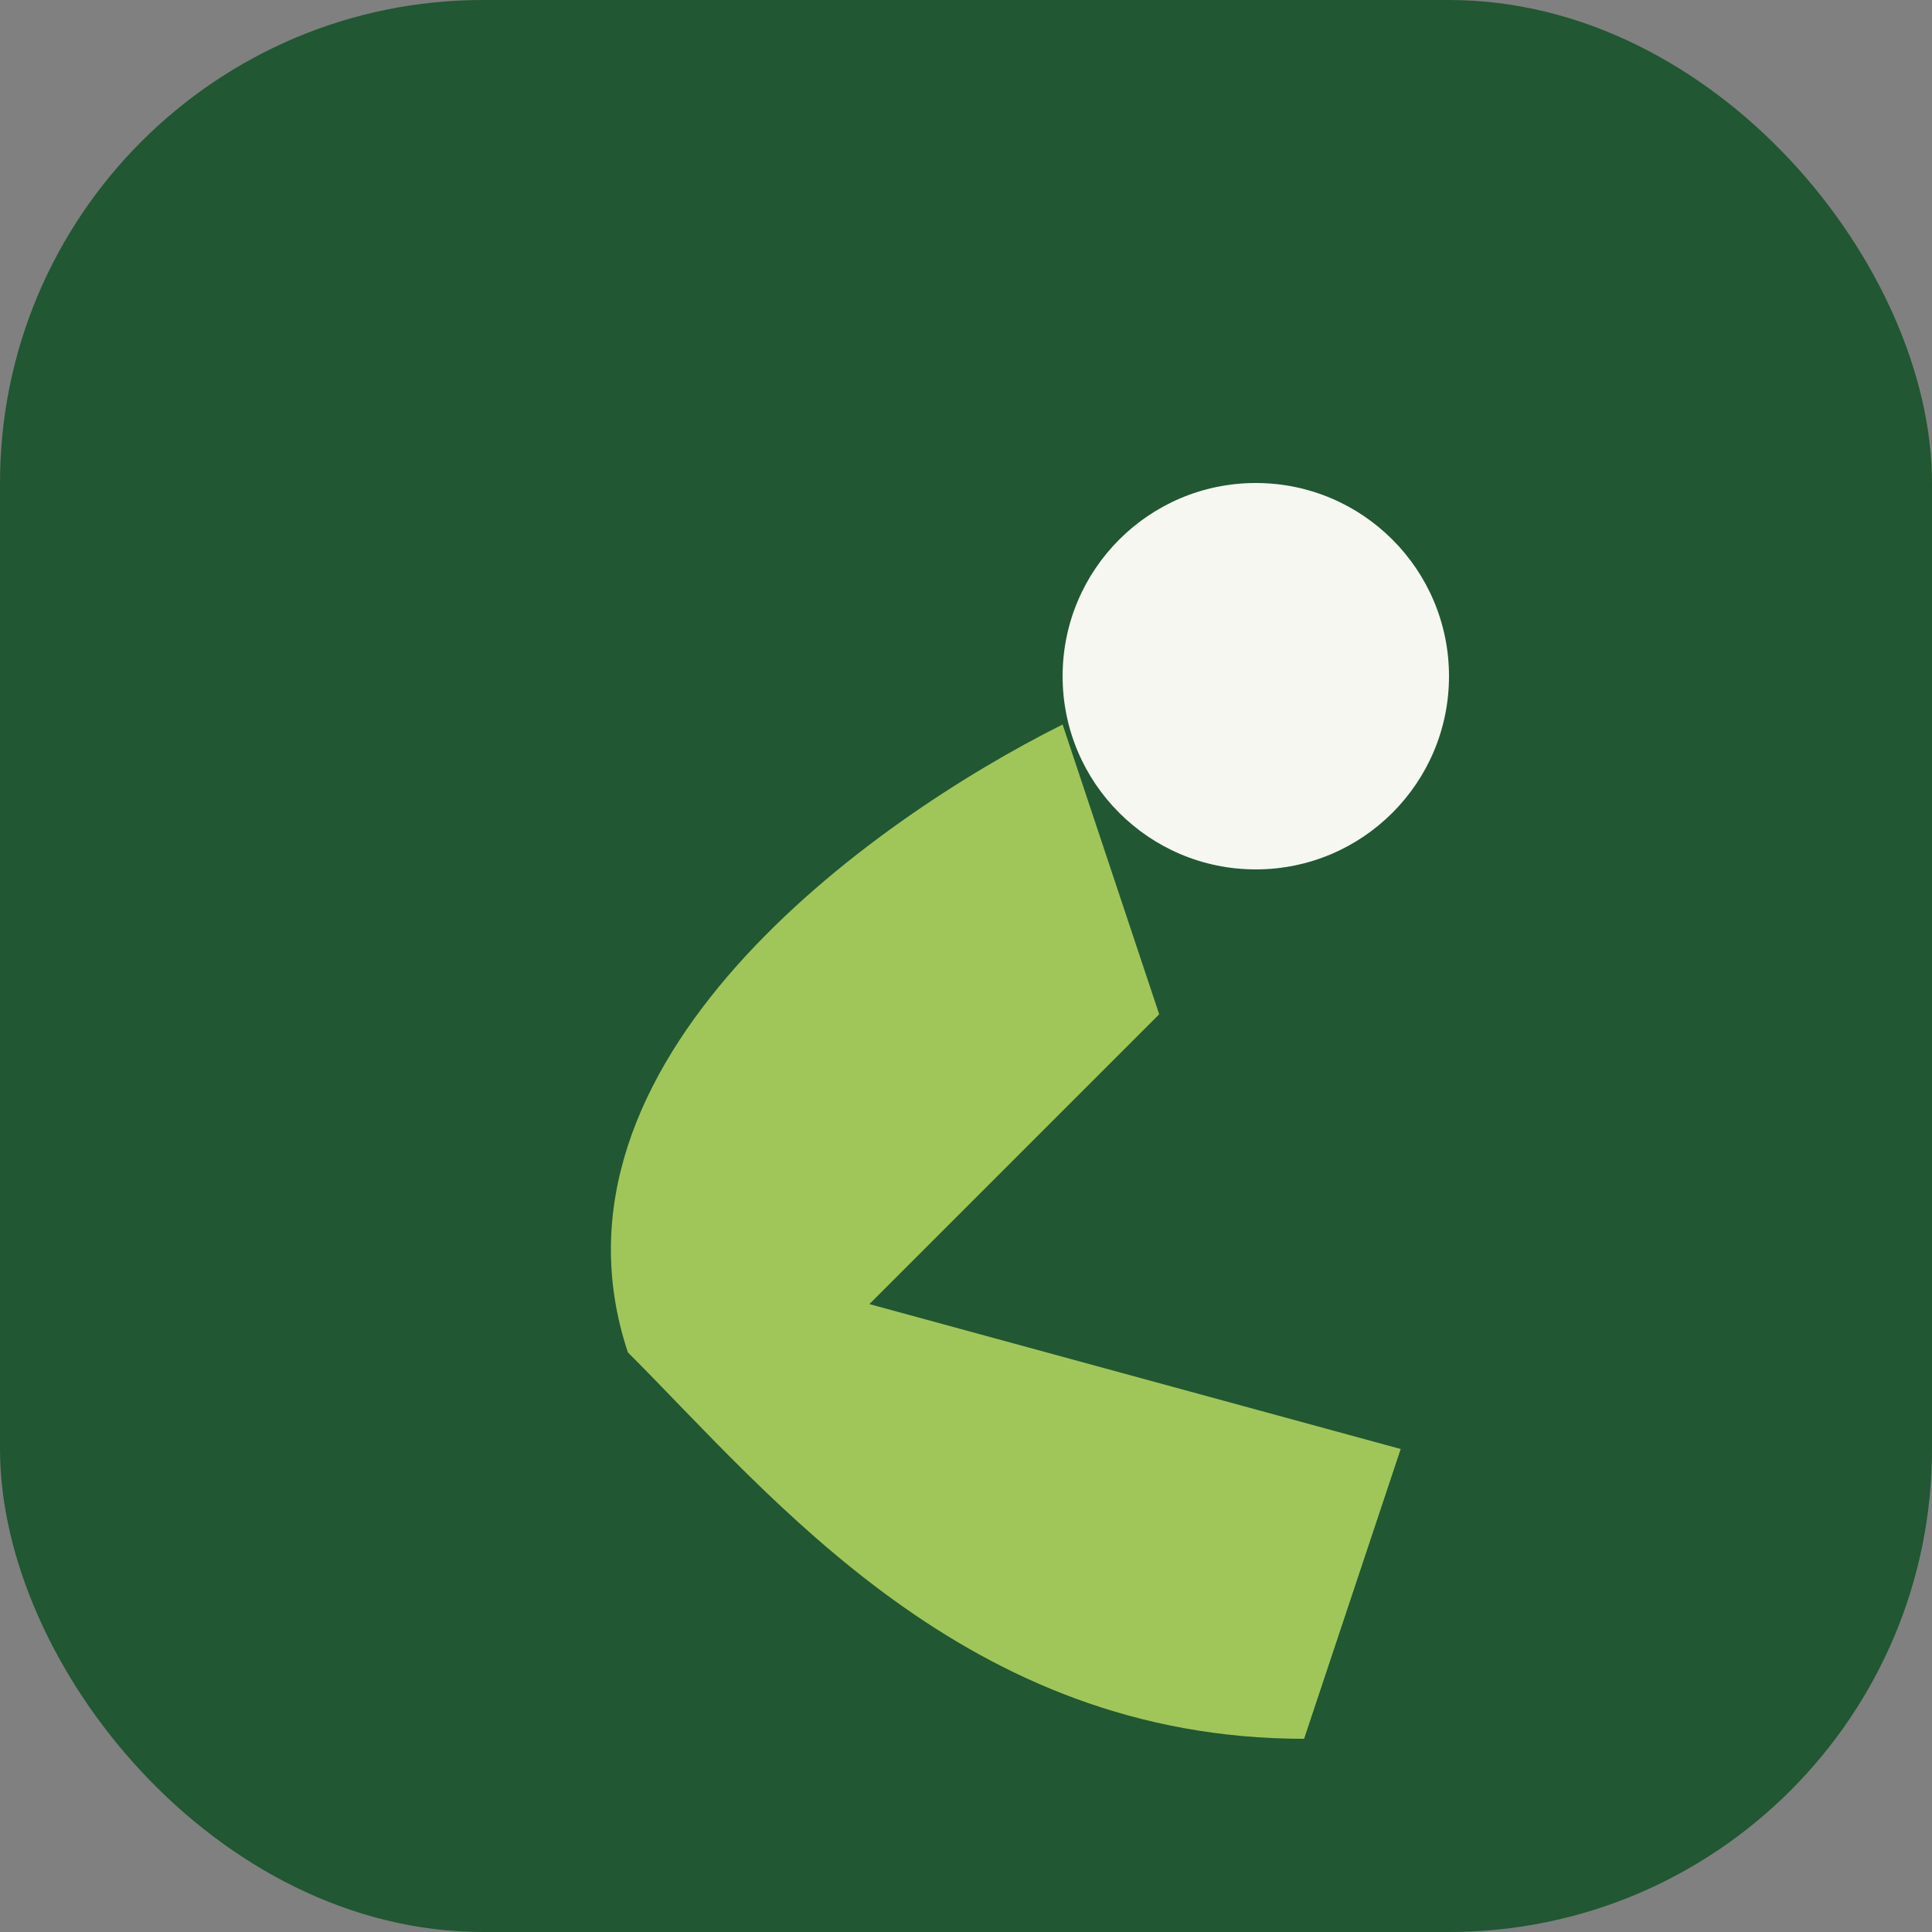
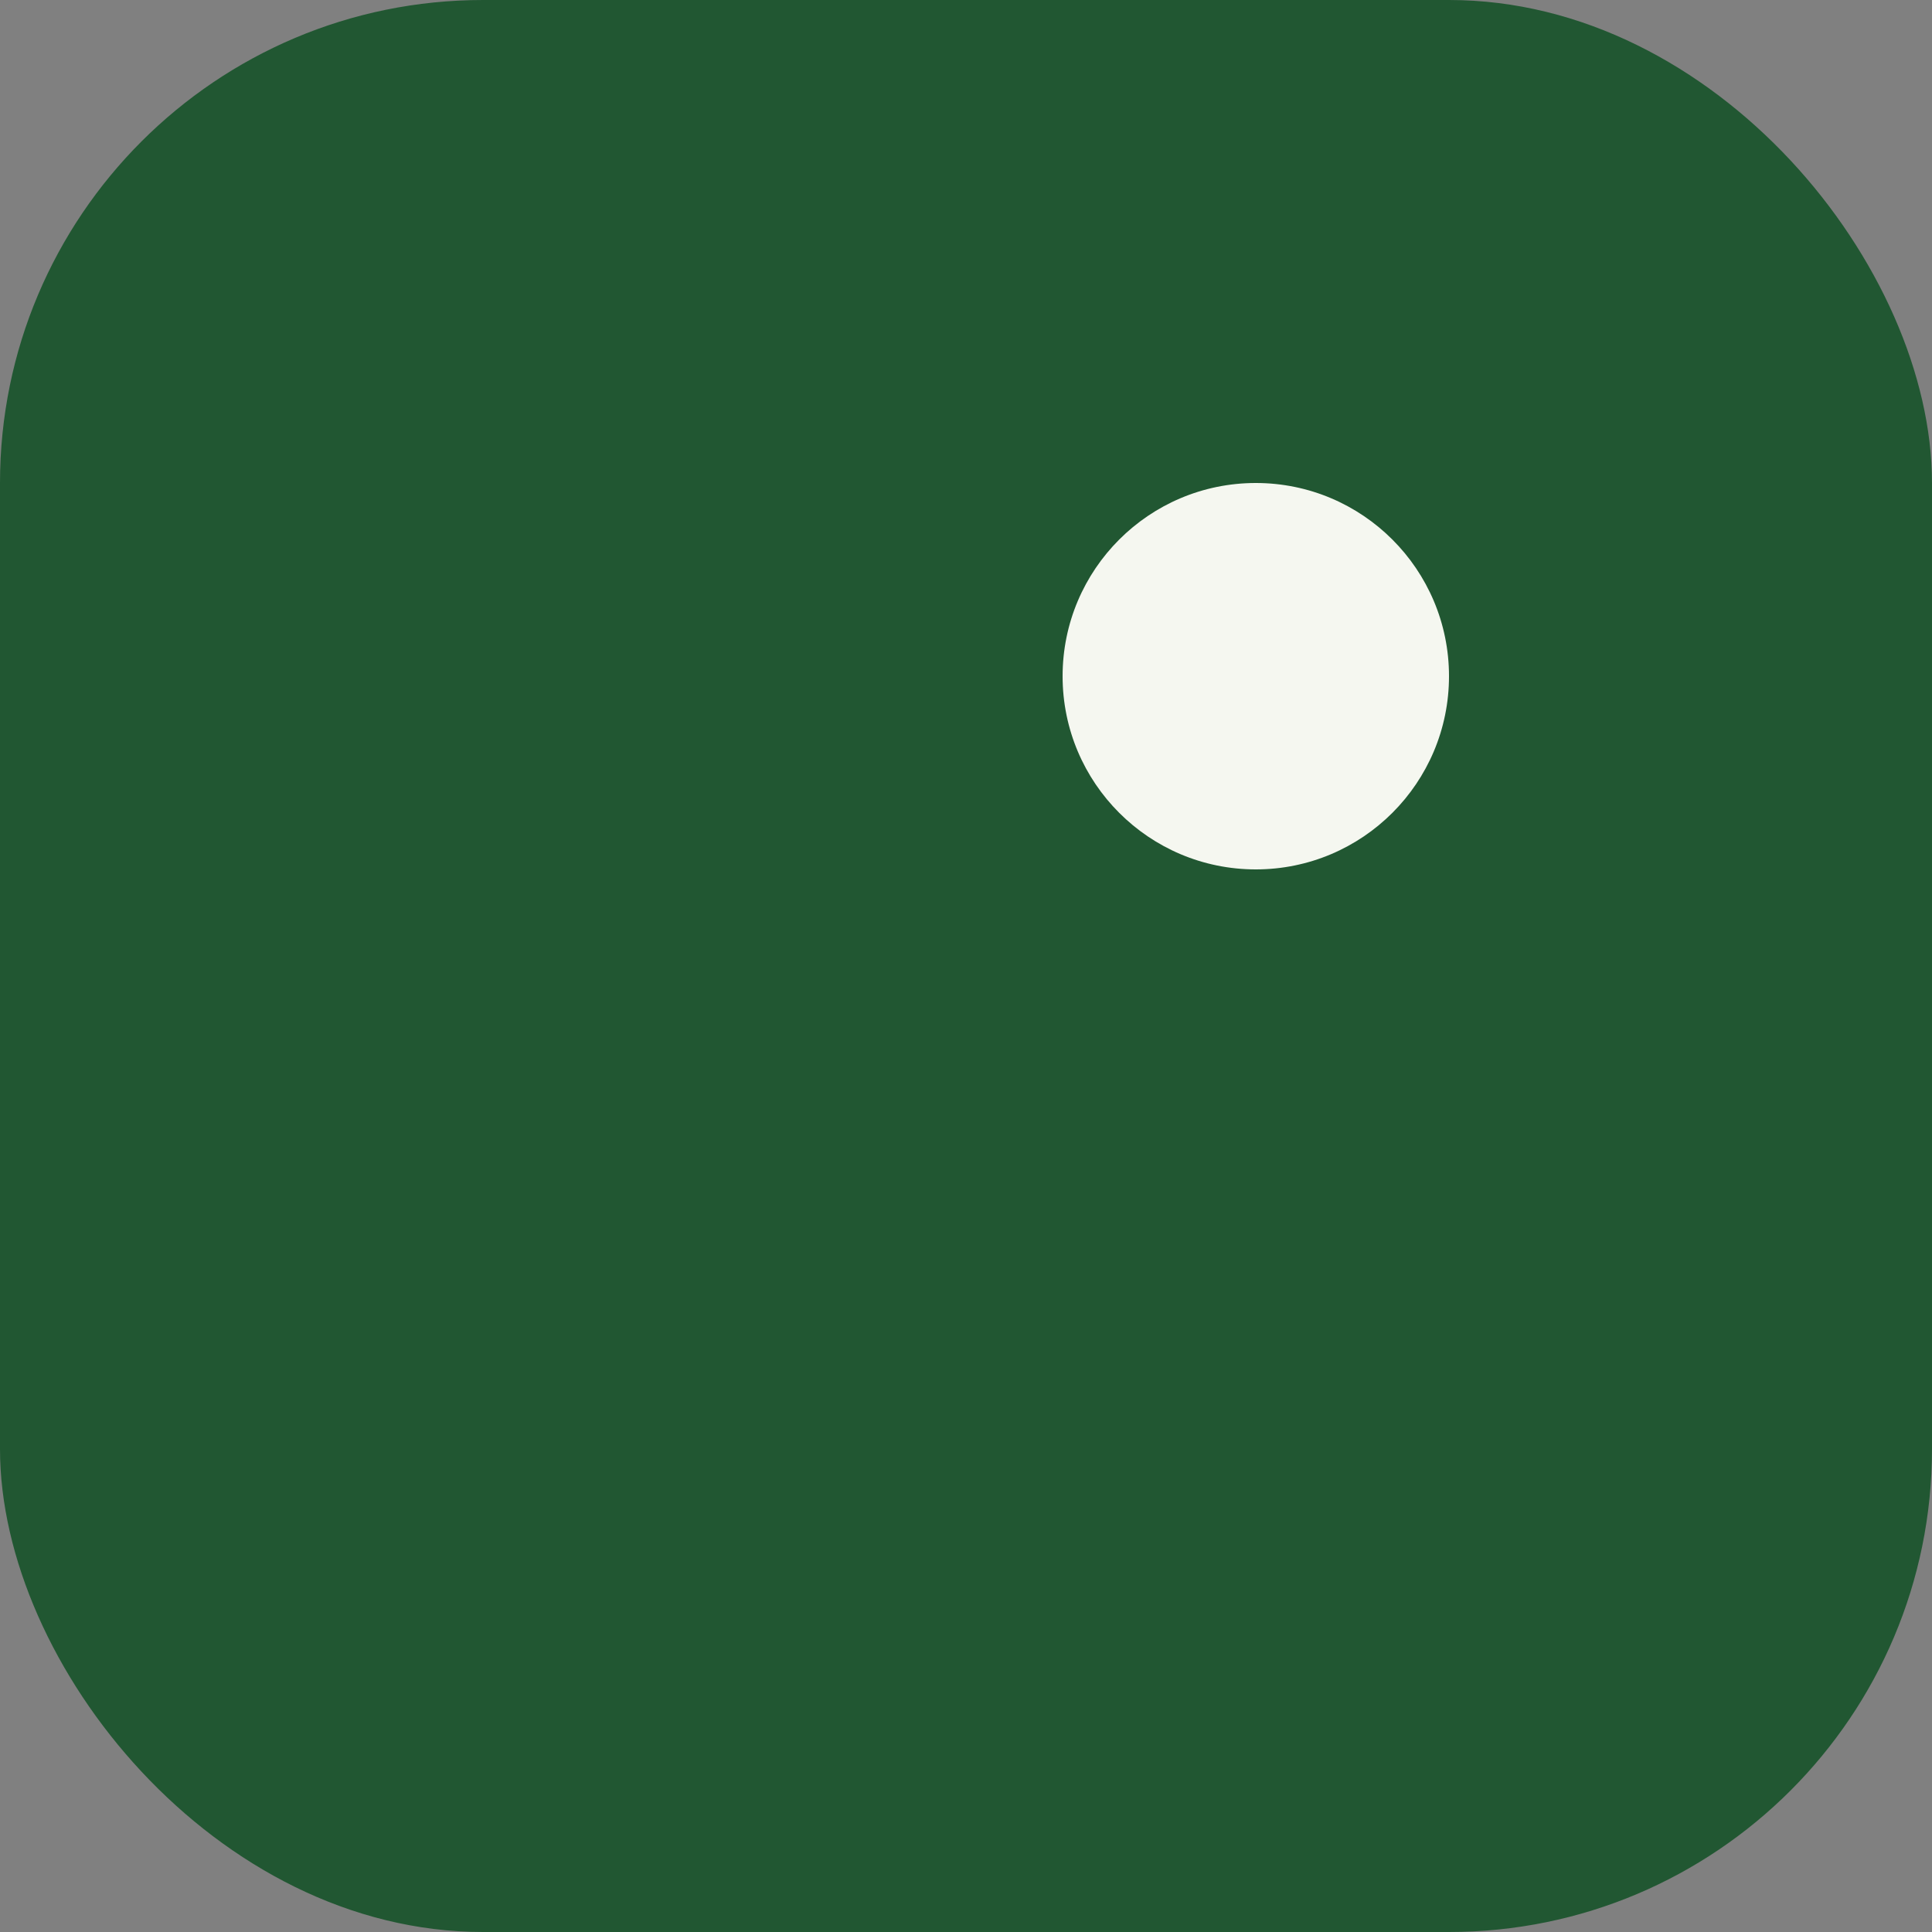
<svg xmlns="http://www.w3.org/2000/svg" width="40" height="40" viewBox="0 0 40 40">
  <rect x="0" y="0" width="40" height="40" fill="#808080" stroke="none" />
  <rect width="40" height="40" rx="10" fill="#215732" />
-   <path d="M13 28C11 22 18 17 22 15l2 6-6 6 11 3-2 6C20 36 16 31 13 28Z" fill="#A0C65A" />
  <circle cx="26" cy="14" r="4" fill="#F5F7F0" />
</svg>